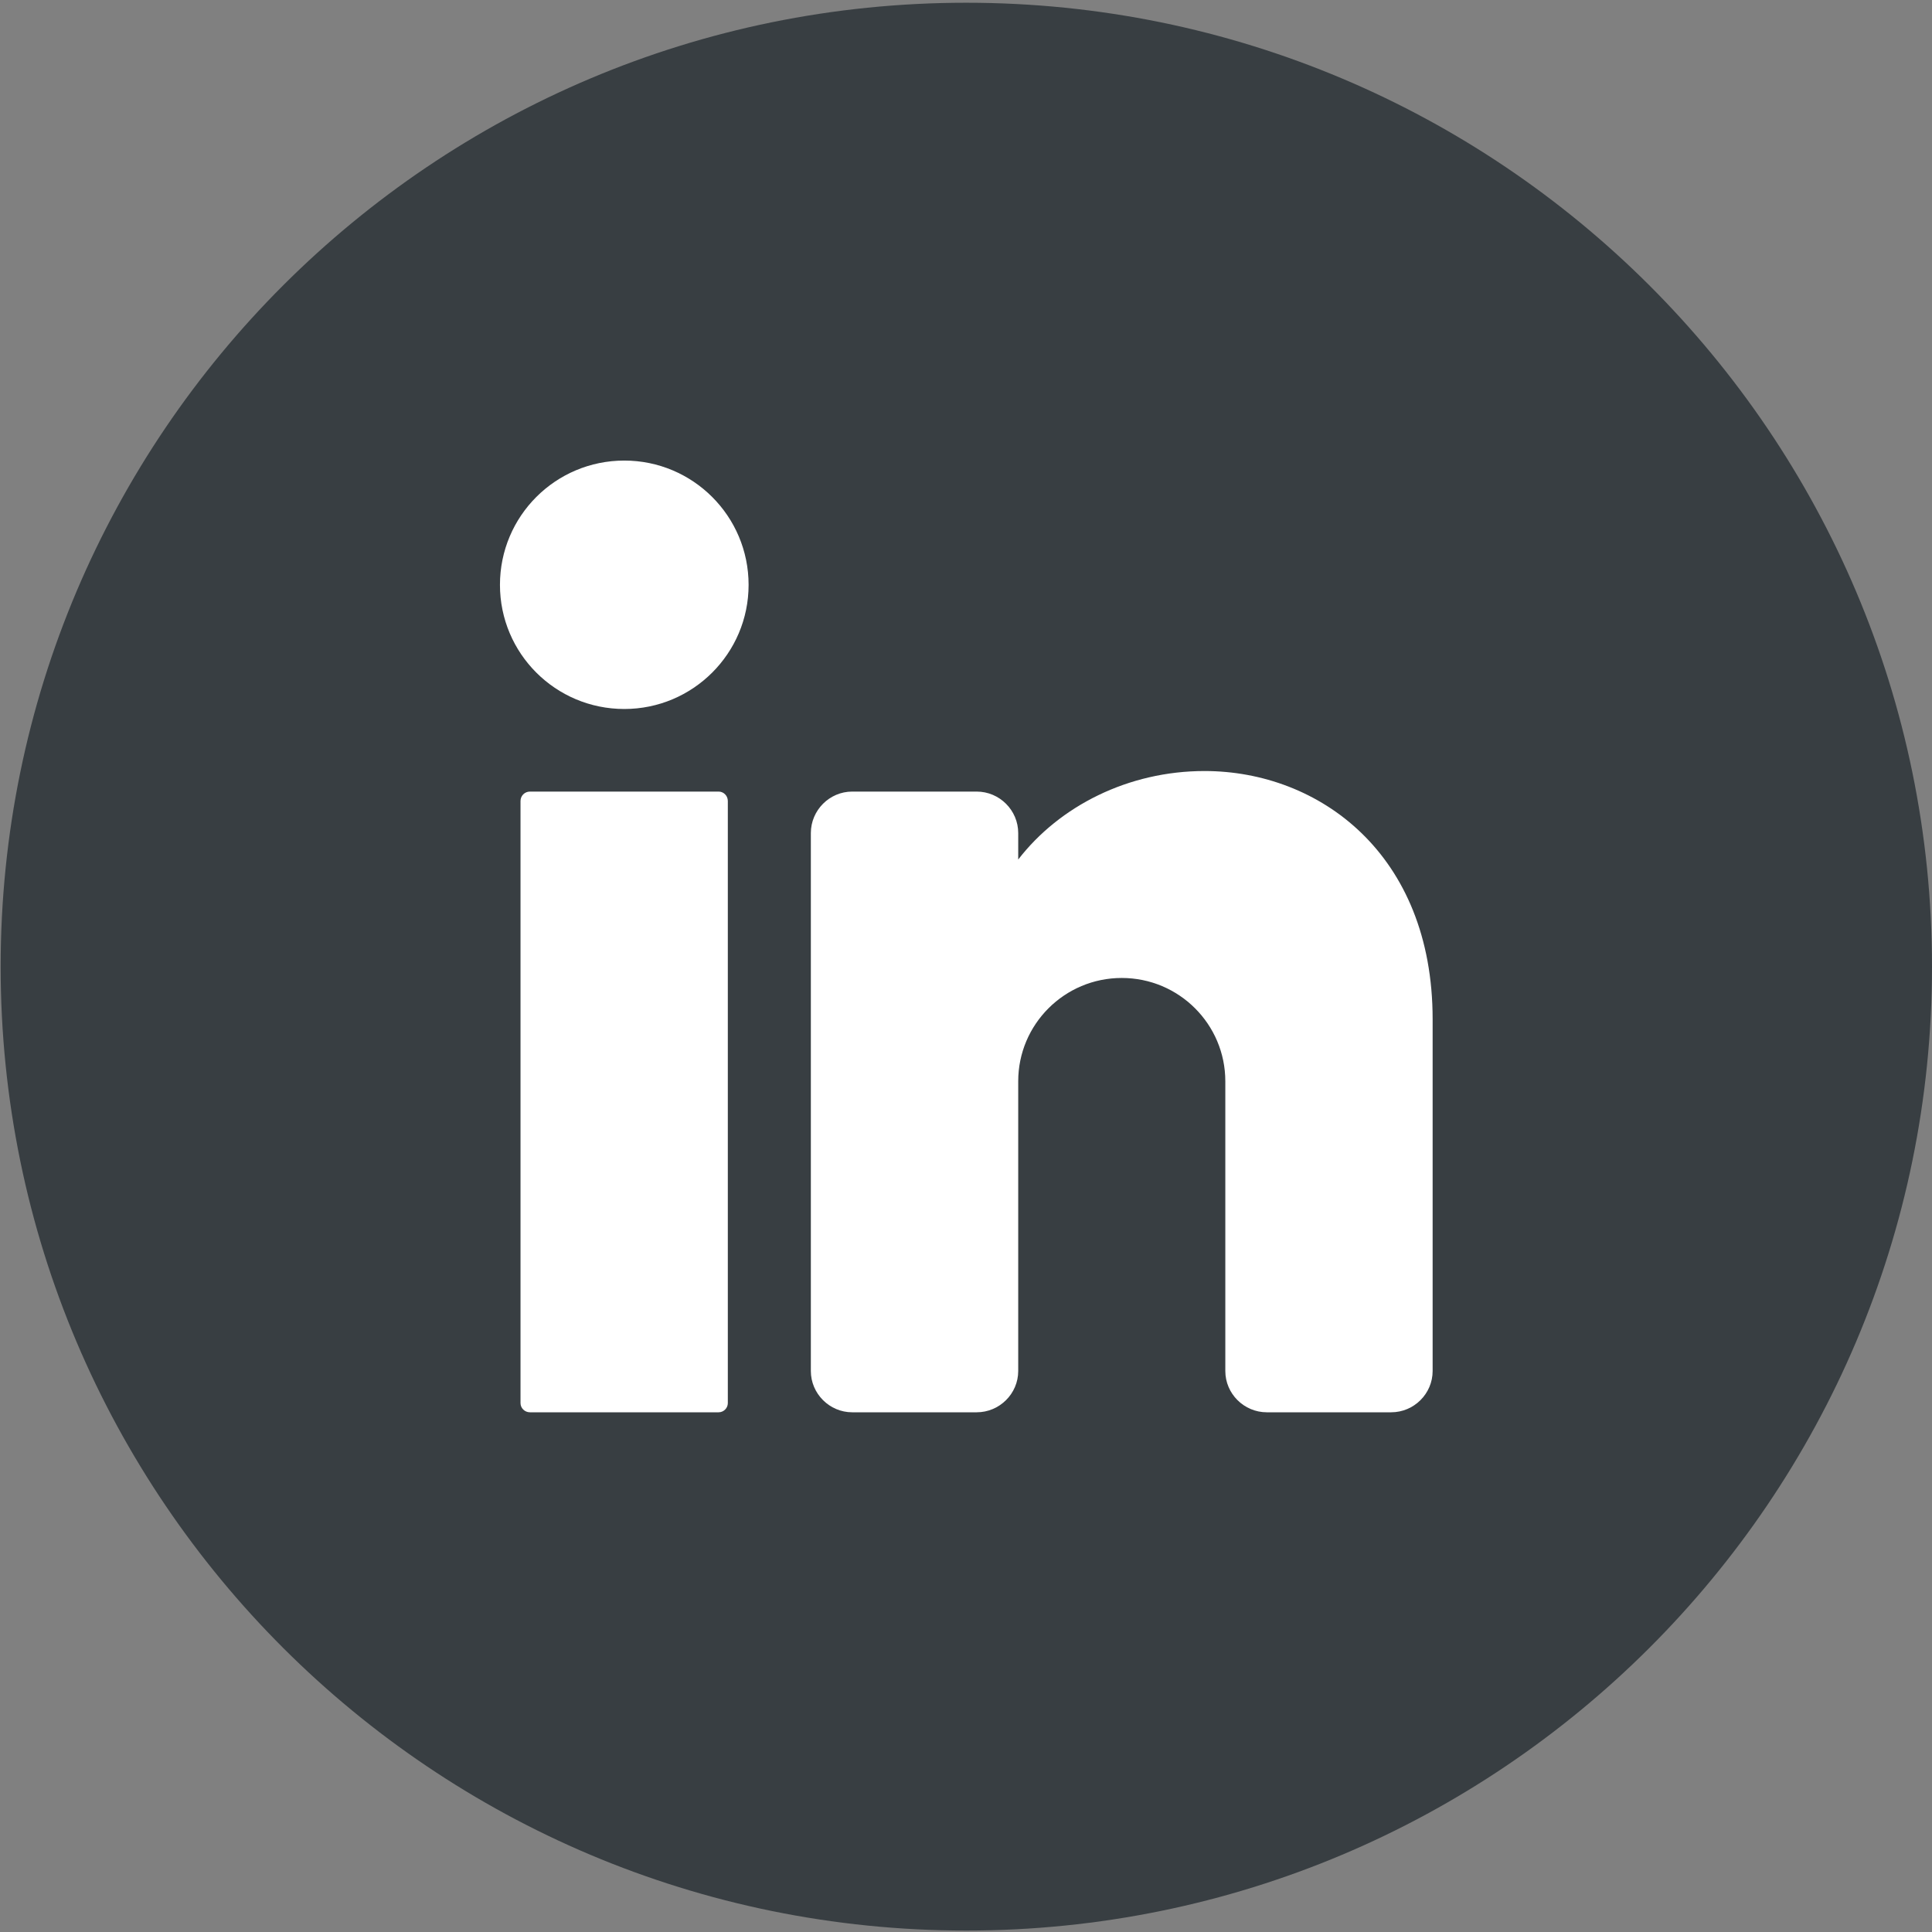
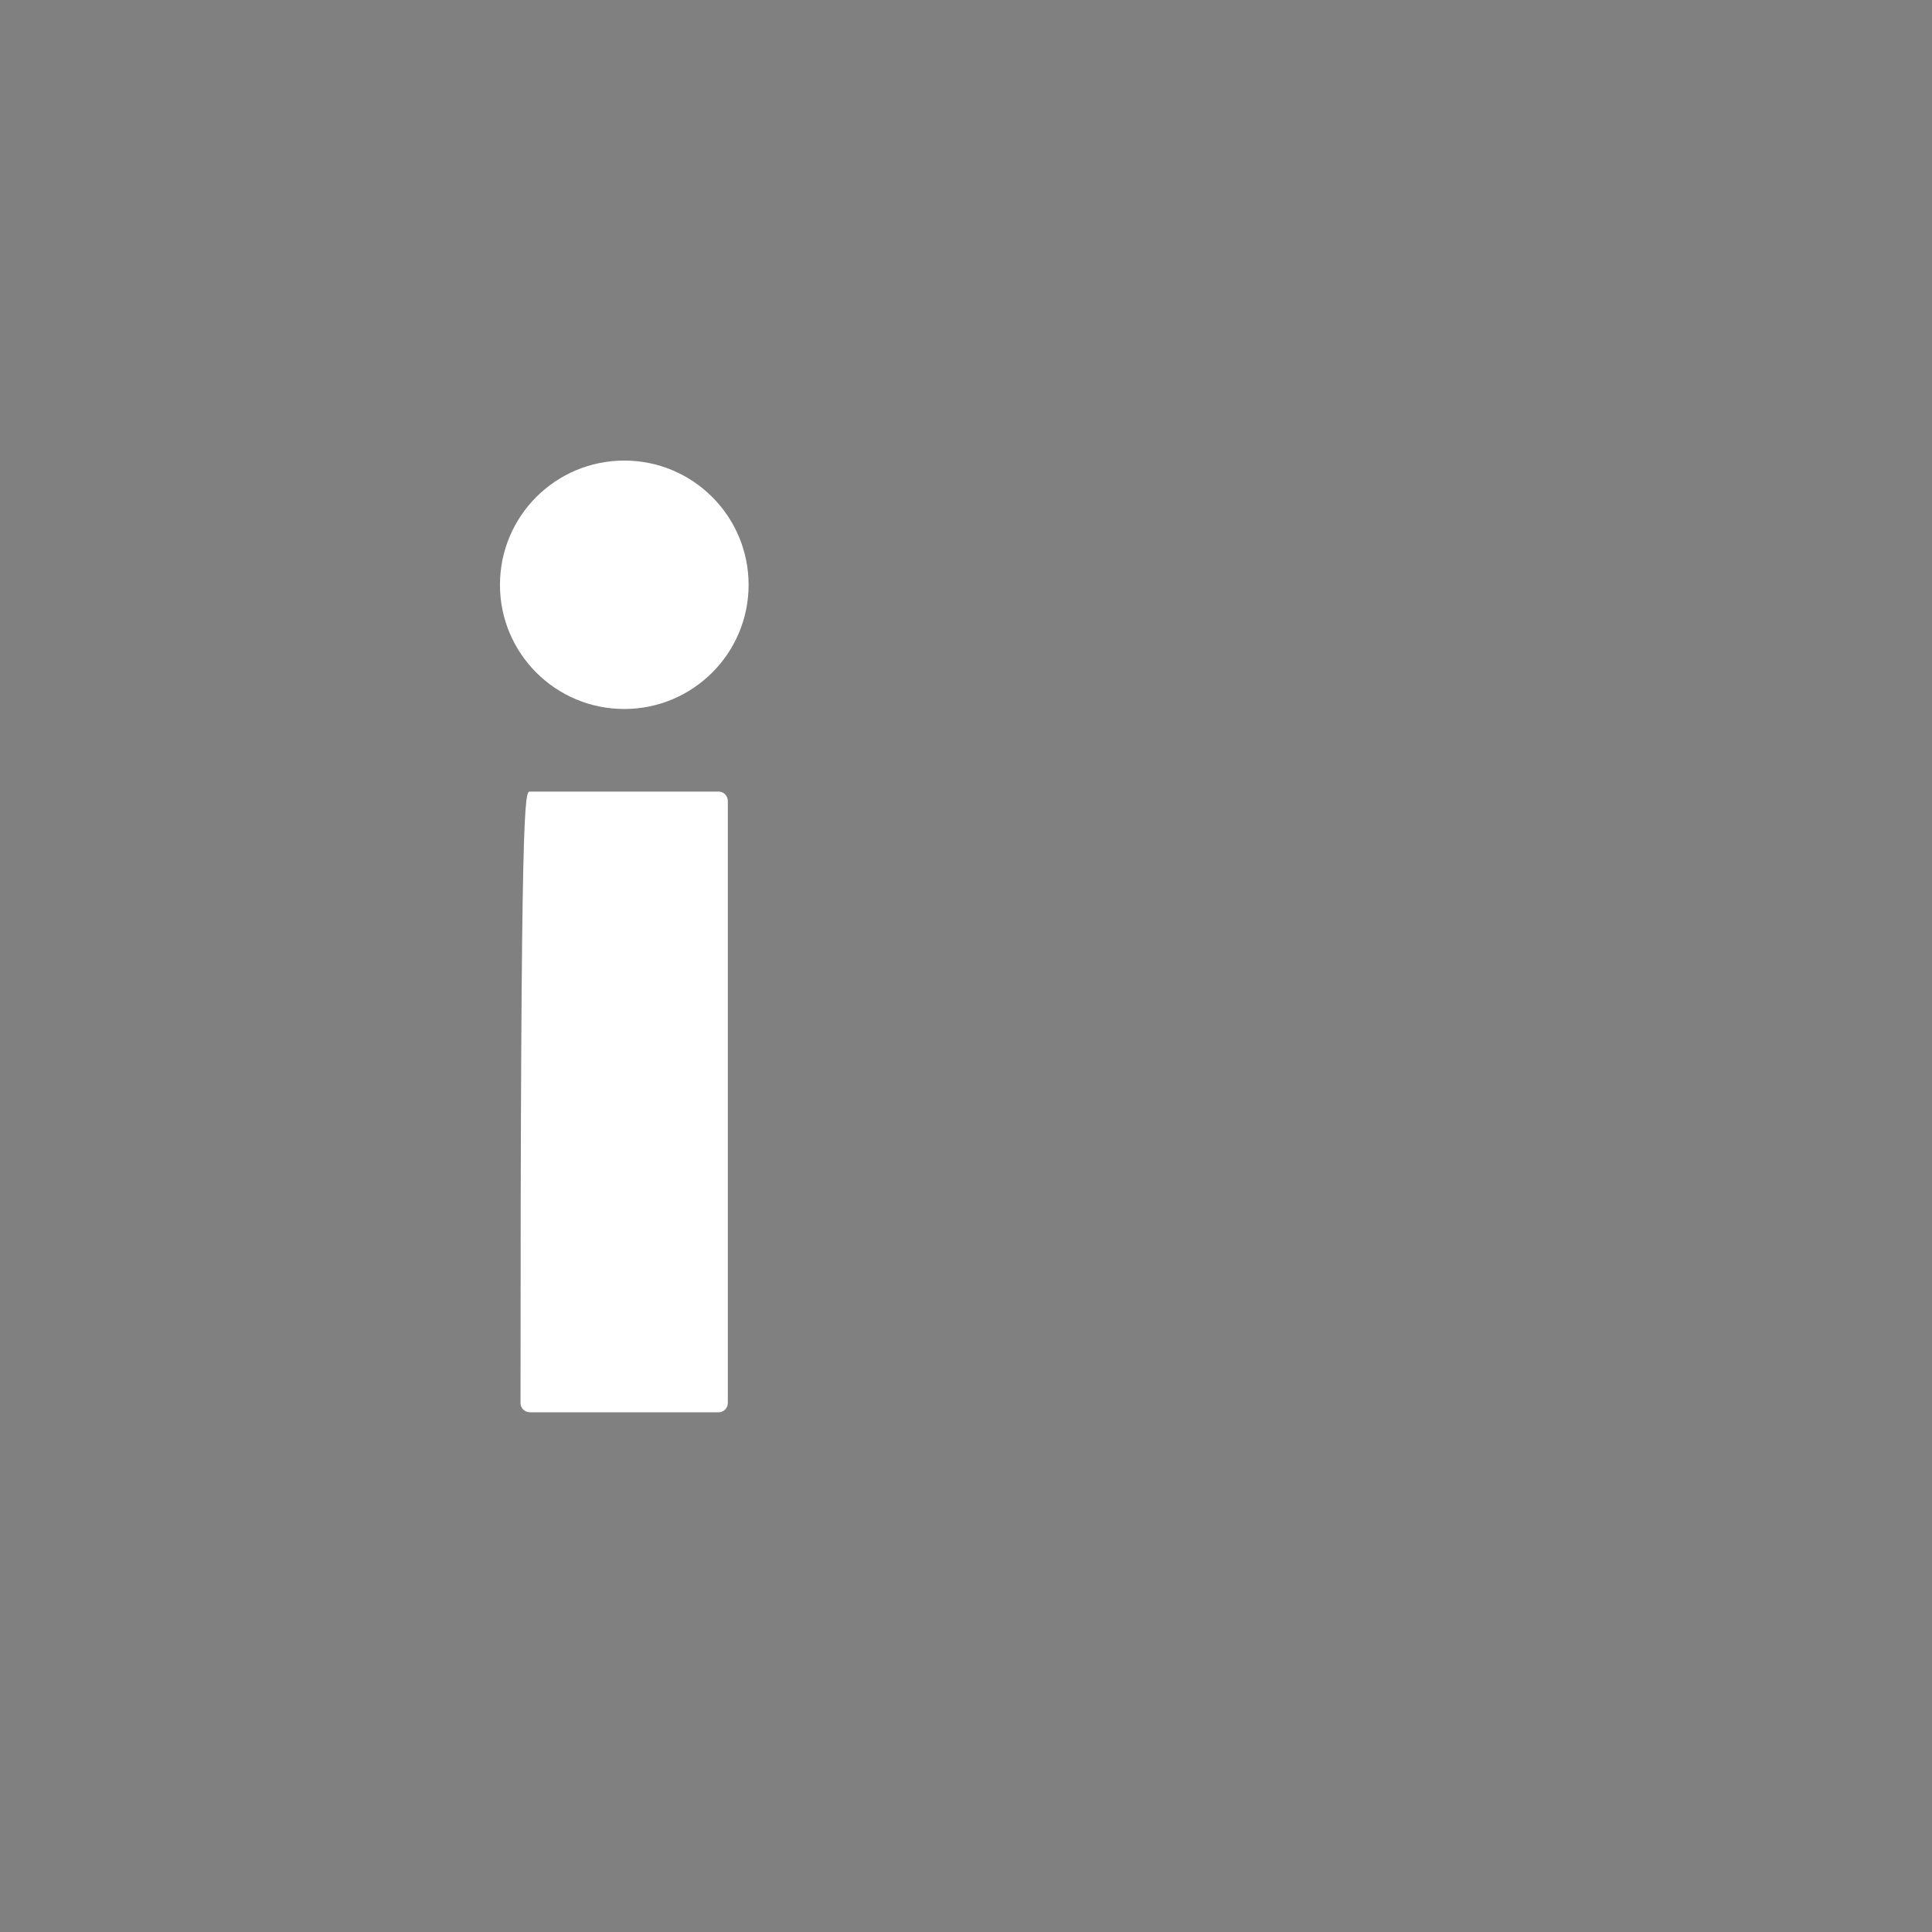
<svg xmlns="http://www.w3.org/2000/svg" width="36px" height="36px" viewBox="0 0 36 36" version="1.1">
  <rect x="0" y="0" width="36" height="36" fill="#808080" stroke="none" />
  <g id="surface1">
-     <path style=" stroke:none;fill-rule:nonzero;fill:rgb(21.961%,24.314%,25.882%);fill-opacity:1;" d="M 36 18.012 C 36 27.93 27.941 35.973 18.004 35.973 C 8.066 35.973 0.012 27.93 0.012 18.012 C 0.012 8.094 8.066 0.051 18.004 0.051 C 27.941 0.051 36 8.094 36 18.012 Z M 36 18.012 " />
    <path style=" stroke:none;fill-rule:nonzero;fill:rgb(100%,100%,100%);fill-opacity:1;" d="M 13.949 10.898 C 13.949 12.176 12.91 13.211 11.633 13.211 C 10.352 13.211 9.316 12.176 9.316 10.898 C 9.316 9.617 10.352 8.582 11.633 8.582 C 12.91 8.582 13.949 9.617 13.949 10.898 Z M 13.949 10.898 " />
-     <path style=" stroke:none;fill-rule:nonzero;fill:rgb(100%,100%,100%);fill-opacity:1;" d="M 13.391 26.316 L 9.875 26.316 C 9.777 26.316 9.699 26.238 9.699 26.145 L 9.699 14.926 C 9.699 14.828 9.777 14.75 9.875 14.75 L 13.391 14.75 C 13.484 14.75 13.562 14.828 13.562 14.926 L 13.562 26.145 C 13.562 26.238 13.484 26.316 13.391 26.316 Z M 13.391 26.316 " />
-     <path style=" stroke:none;fill-rule:nonzero;fill:rgb(100%,100%,100%);fill-opacity:1;" d="M 26.695 18.992 L 26.695 25.547 C 26.695 25.969 26.348 26.316 25.922 26.316 L 23.605 26.316 C 23.18 26.316 22.832 25.969 22.832 25.547 L 22.832 20.148 C 22.832 19.086 21.969 18.223 20.902 18.223 C 19.836 18.223 18.973 19.086 18.973 20.148 L 18.973 25.547 C 18.973 25.969 18.625 26.316 18.199 26.316 L 15.879 26.316 C 15.457 26.316 15.109 25.969 15.109 25.547 L 15.109 15.523 C 15.109 15.098 15.457 14.75 15.879 14.75 L 18.199 14.75 C 18.625 14.75 18.973 15.098 18.973 15.523 L 18.973 16.016 C 19.742 15.02 21.023 14.367 22.445 14.367 C 24.578 14.367 26.695 15.91 26.695 18.992 Z M 26.695 18.992 " />
+     <path style=" stroke:none;fill-rule:nonzero;fill:rgb(100%,100%,100%);fill-opacity:1;" d="M 13.391 26.316 L 9.875 26.316 C 9.777 26.316 9.699 26.238 9.699 26.145 C 9.699 14.828 9.777 14.75 9.875 14.75 L 13.391 14.75 C 13.484 14.75 13.562 14.828 13.562 14.926 L 13.562 26.145 C 13.562 26.238 13.484 26.316 13.391 26.316 Z M 13.391 26.316 " />
  </g>
</svg>